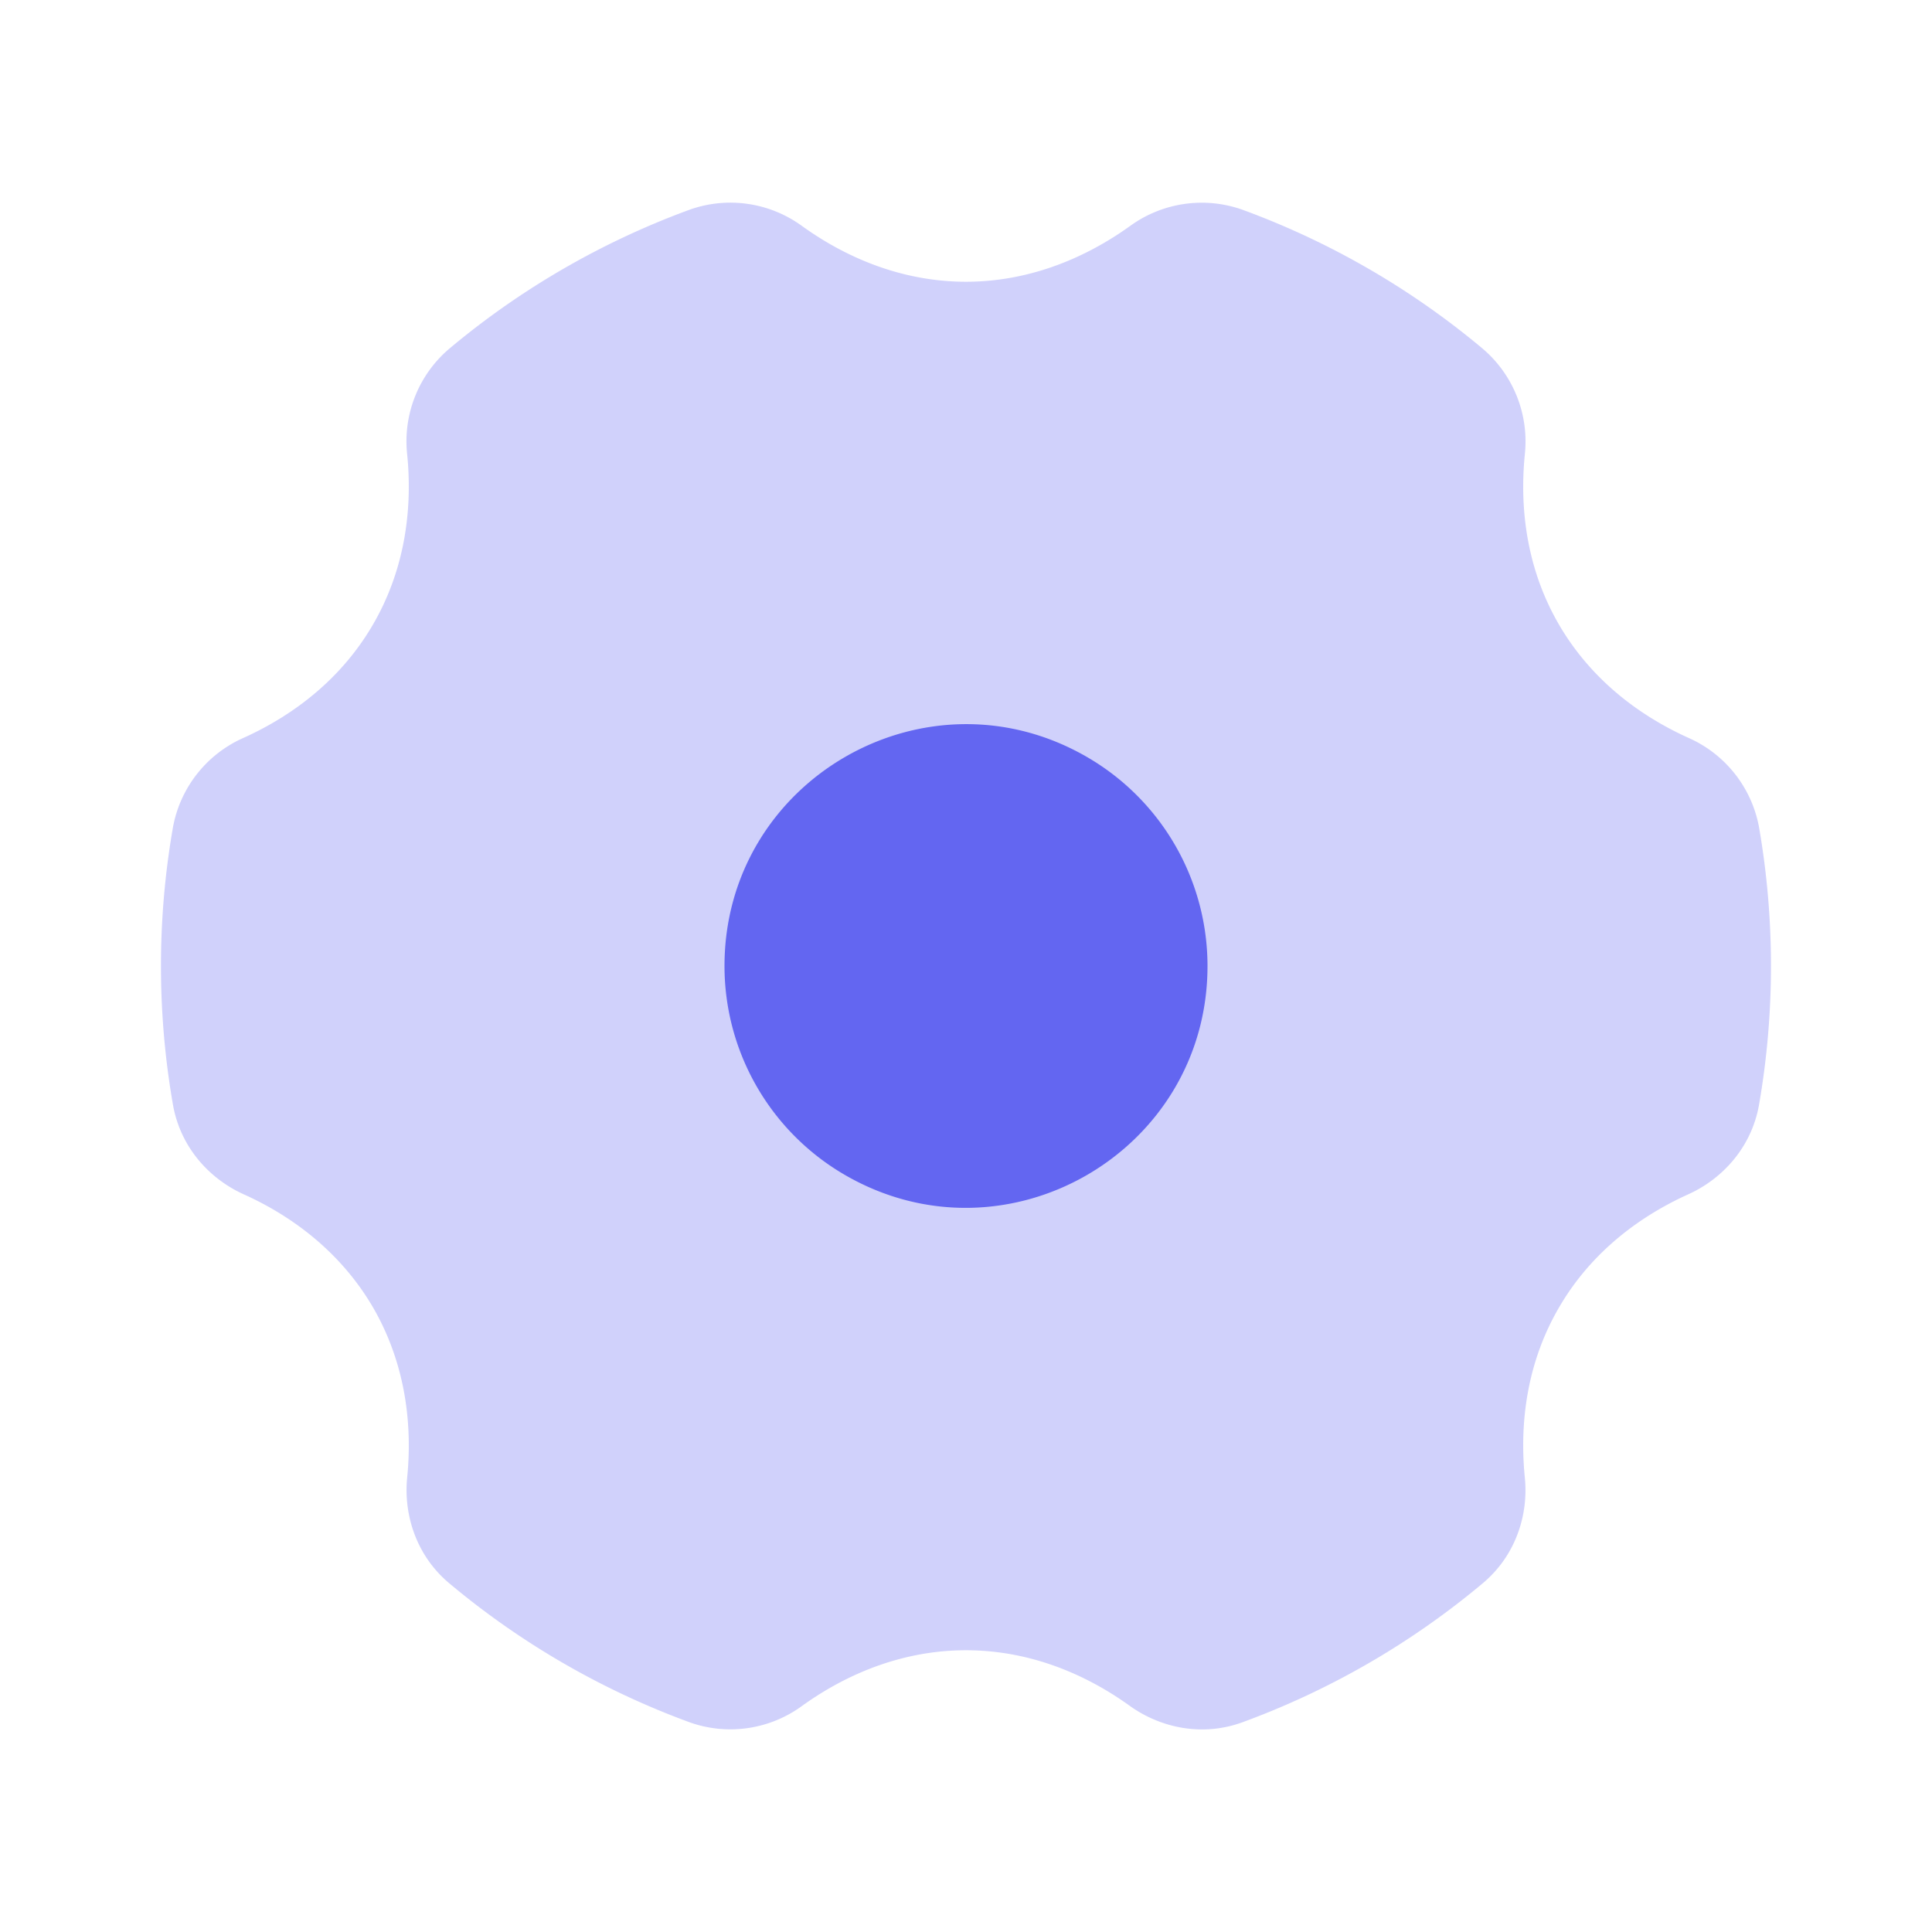
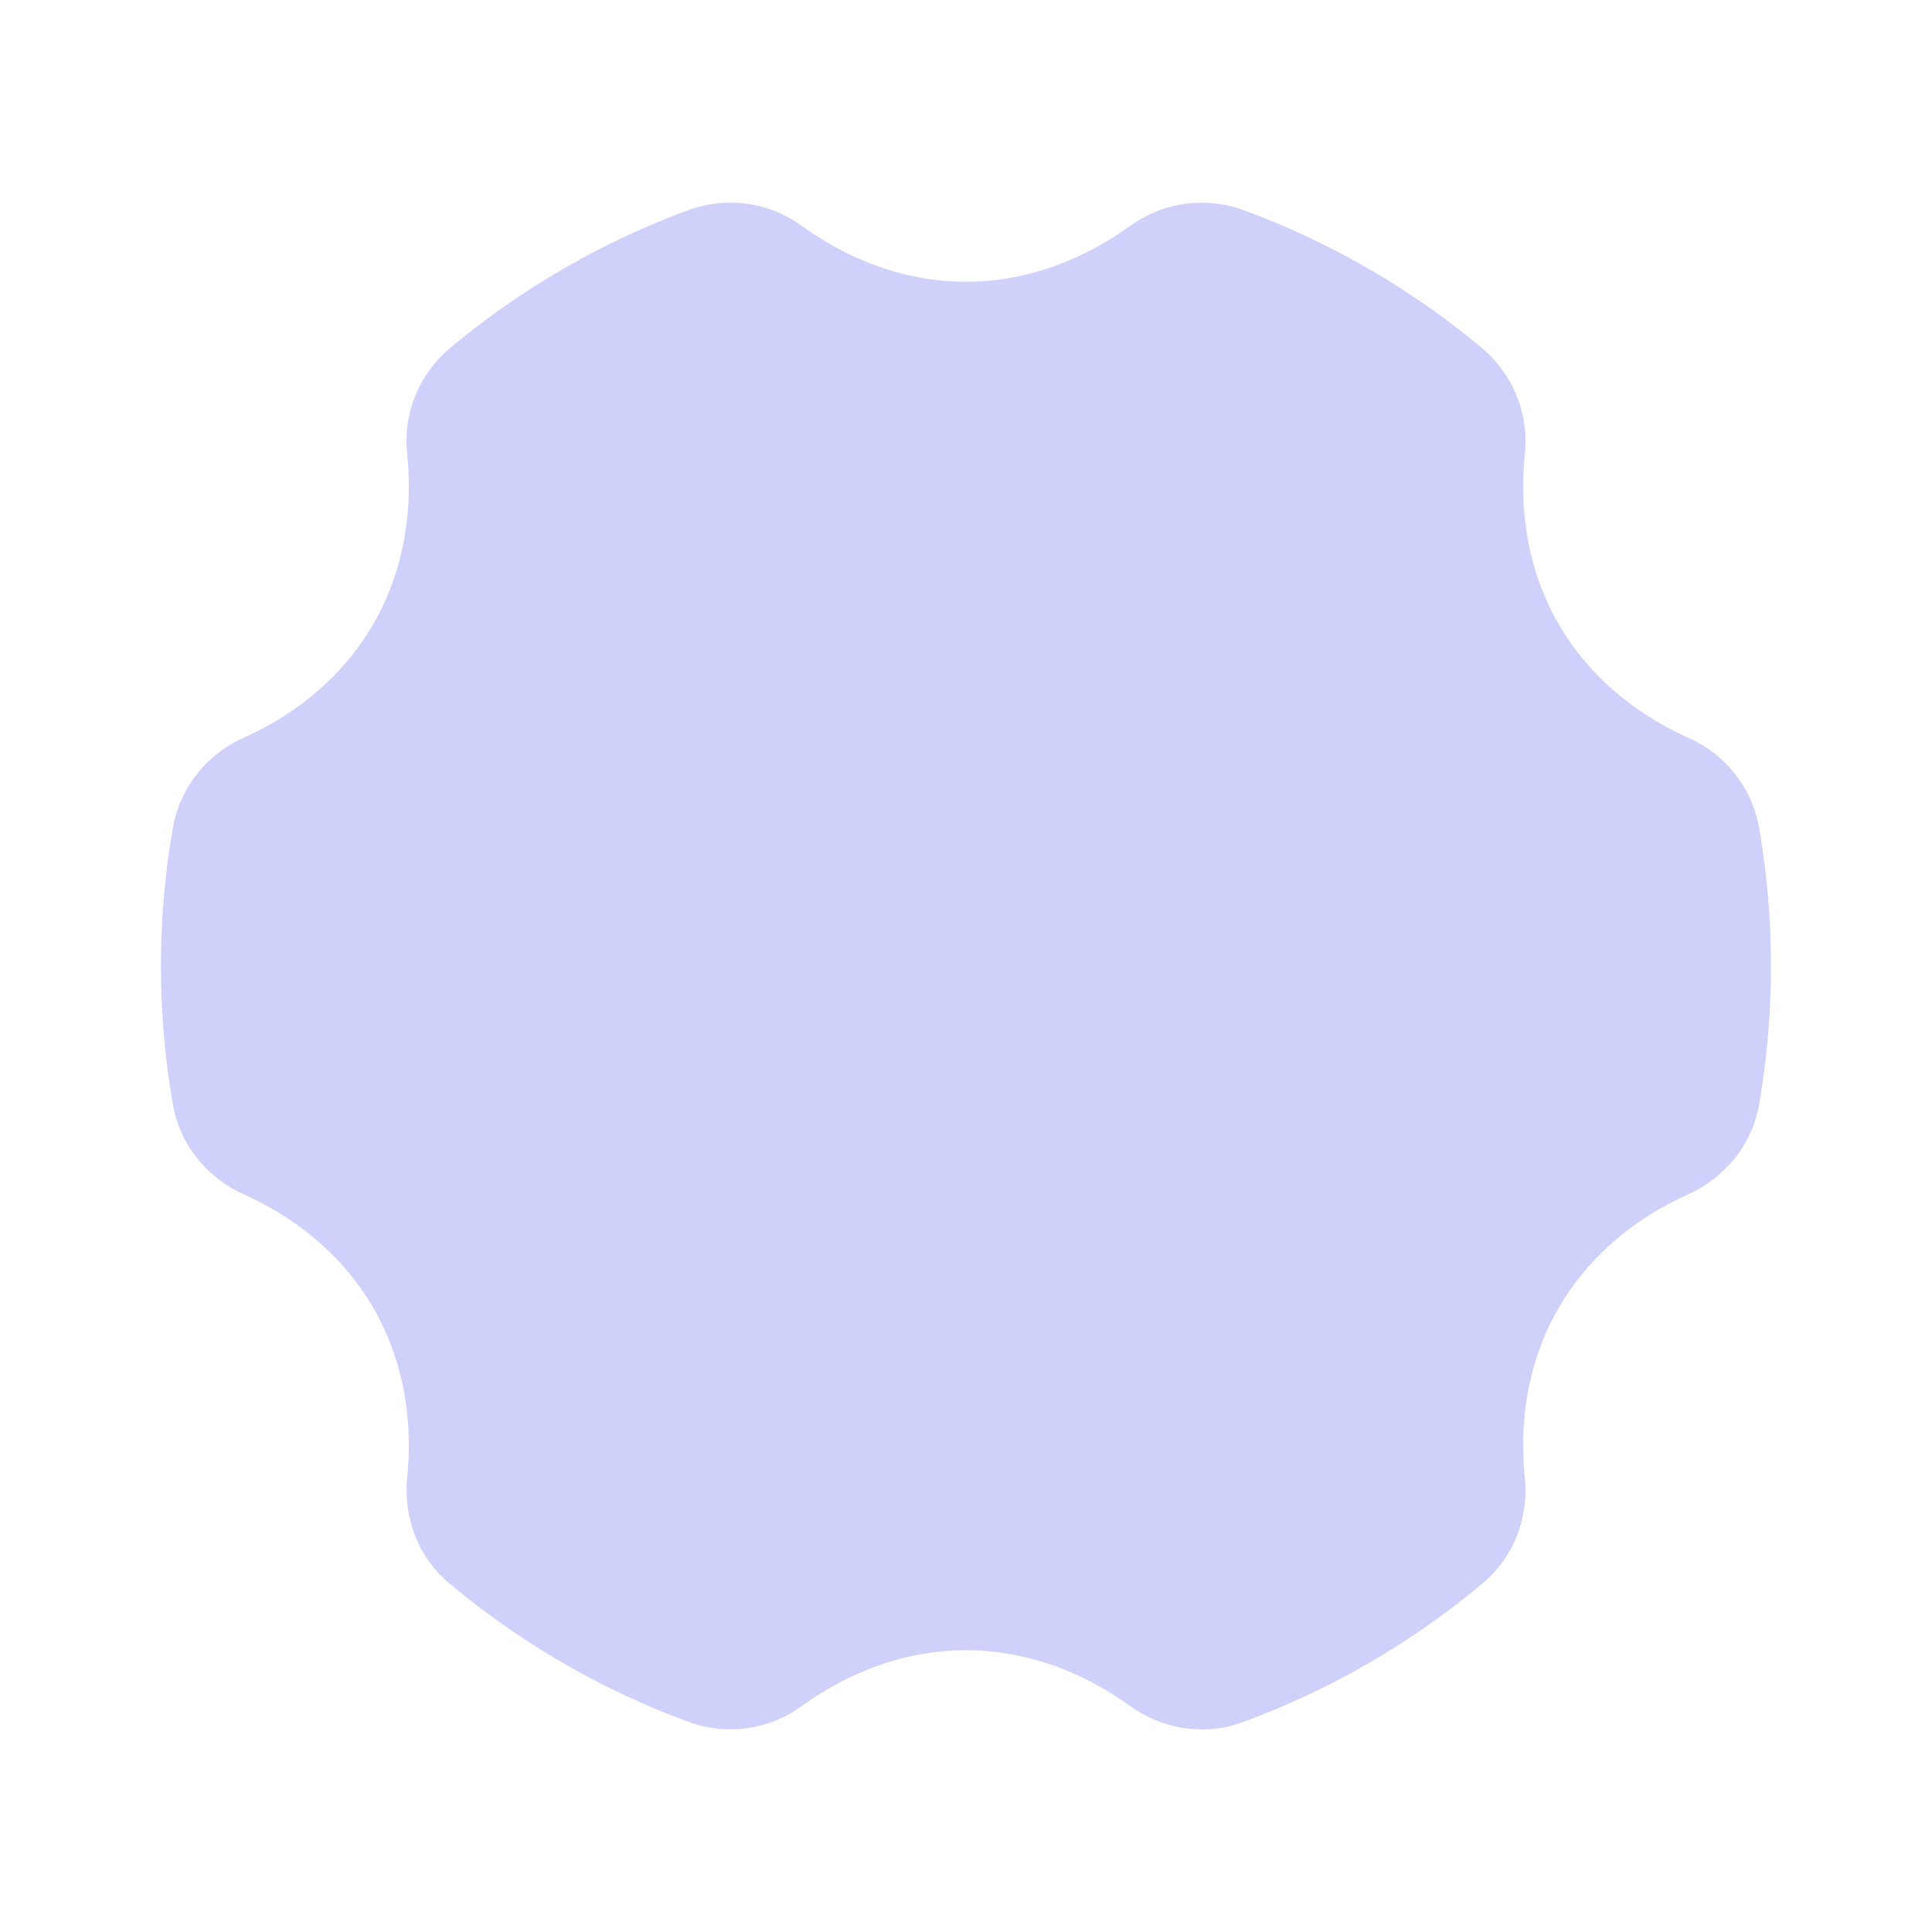
<svg xmlns="http://www.w3.org/2000/svg" width="66" height="66" viewBox="0 0 24 24" class="duoicon duoicon-settings" style="color: rgb(99, 102, 241);">
  <path fill="currentColor" fill-rule="evenodd" d="M9.965 2.809a1.51 1.51 0 0 0-1.401-.203 10.007 10.007 0 0 0-2.982 1.725 1.51 1.51 0 0 0-.524 1.313c.075.753-.058 1.48-.42 2.106-.361.627-.925 1.106-1.615 1.417-.458.203-.786.62-.875 1.113a10.035 10.035 0 0 0 0 3.44c.093.537.46.926.875 1.114.69.31 1.254.79 1.616 1.416.361.627.494 1.353.419 2.106-.045.452.107.964.524 1.313a10.007 10.007 0 0 0 2.982 1.725c.471.169.996.093 1.4-.203.615-.442 1.312-.691 2.036-.691s1.42.249 2.035.691c.37.266.89.39 1.401.203a10.007 10.007 0 0 0 2.982-1.725c.417-.349.57-.86.524-1.313-.075-.753.057-1.48.42-2.106.361-.627.925-1.105 1.615-1.416.414-.188.782-.577.875-1.114a10.085 10.085 0 0 0 0-3.44 1.512 1.512 0 0 0-.875-1.113c-.69-.311-1.254-.79-1.616-1.417-.362-.626-.494-1.353-.419-2.106a1.513 1.513 0 0 0-.524-1.313 10.007 10.007 0 0 0-2.982-1.725 1.514 1.514 0 0 0-1.4.203C13.42 3.25 12.723 3.5 12 3.5c-.723 0-1.42-.249-2.035-.691Z" class="duoicon-secondary-layer" opacity=".3" />
-   <path fill="currentColor" fill-rule="evenodd" d="M9 12c0-2.309 2.5-3.753 4.5-2.598A3 3 0 0 1 15 12c0 2.309-2.5 3.753-4.5 2.598A3 3 0 0 1 9 12Z" class="duoicon-primary-layer" />
</svg>